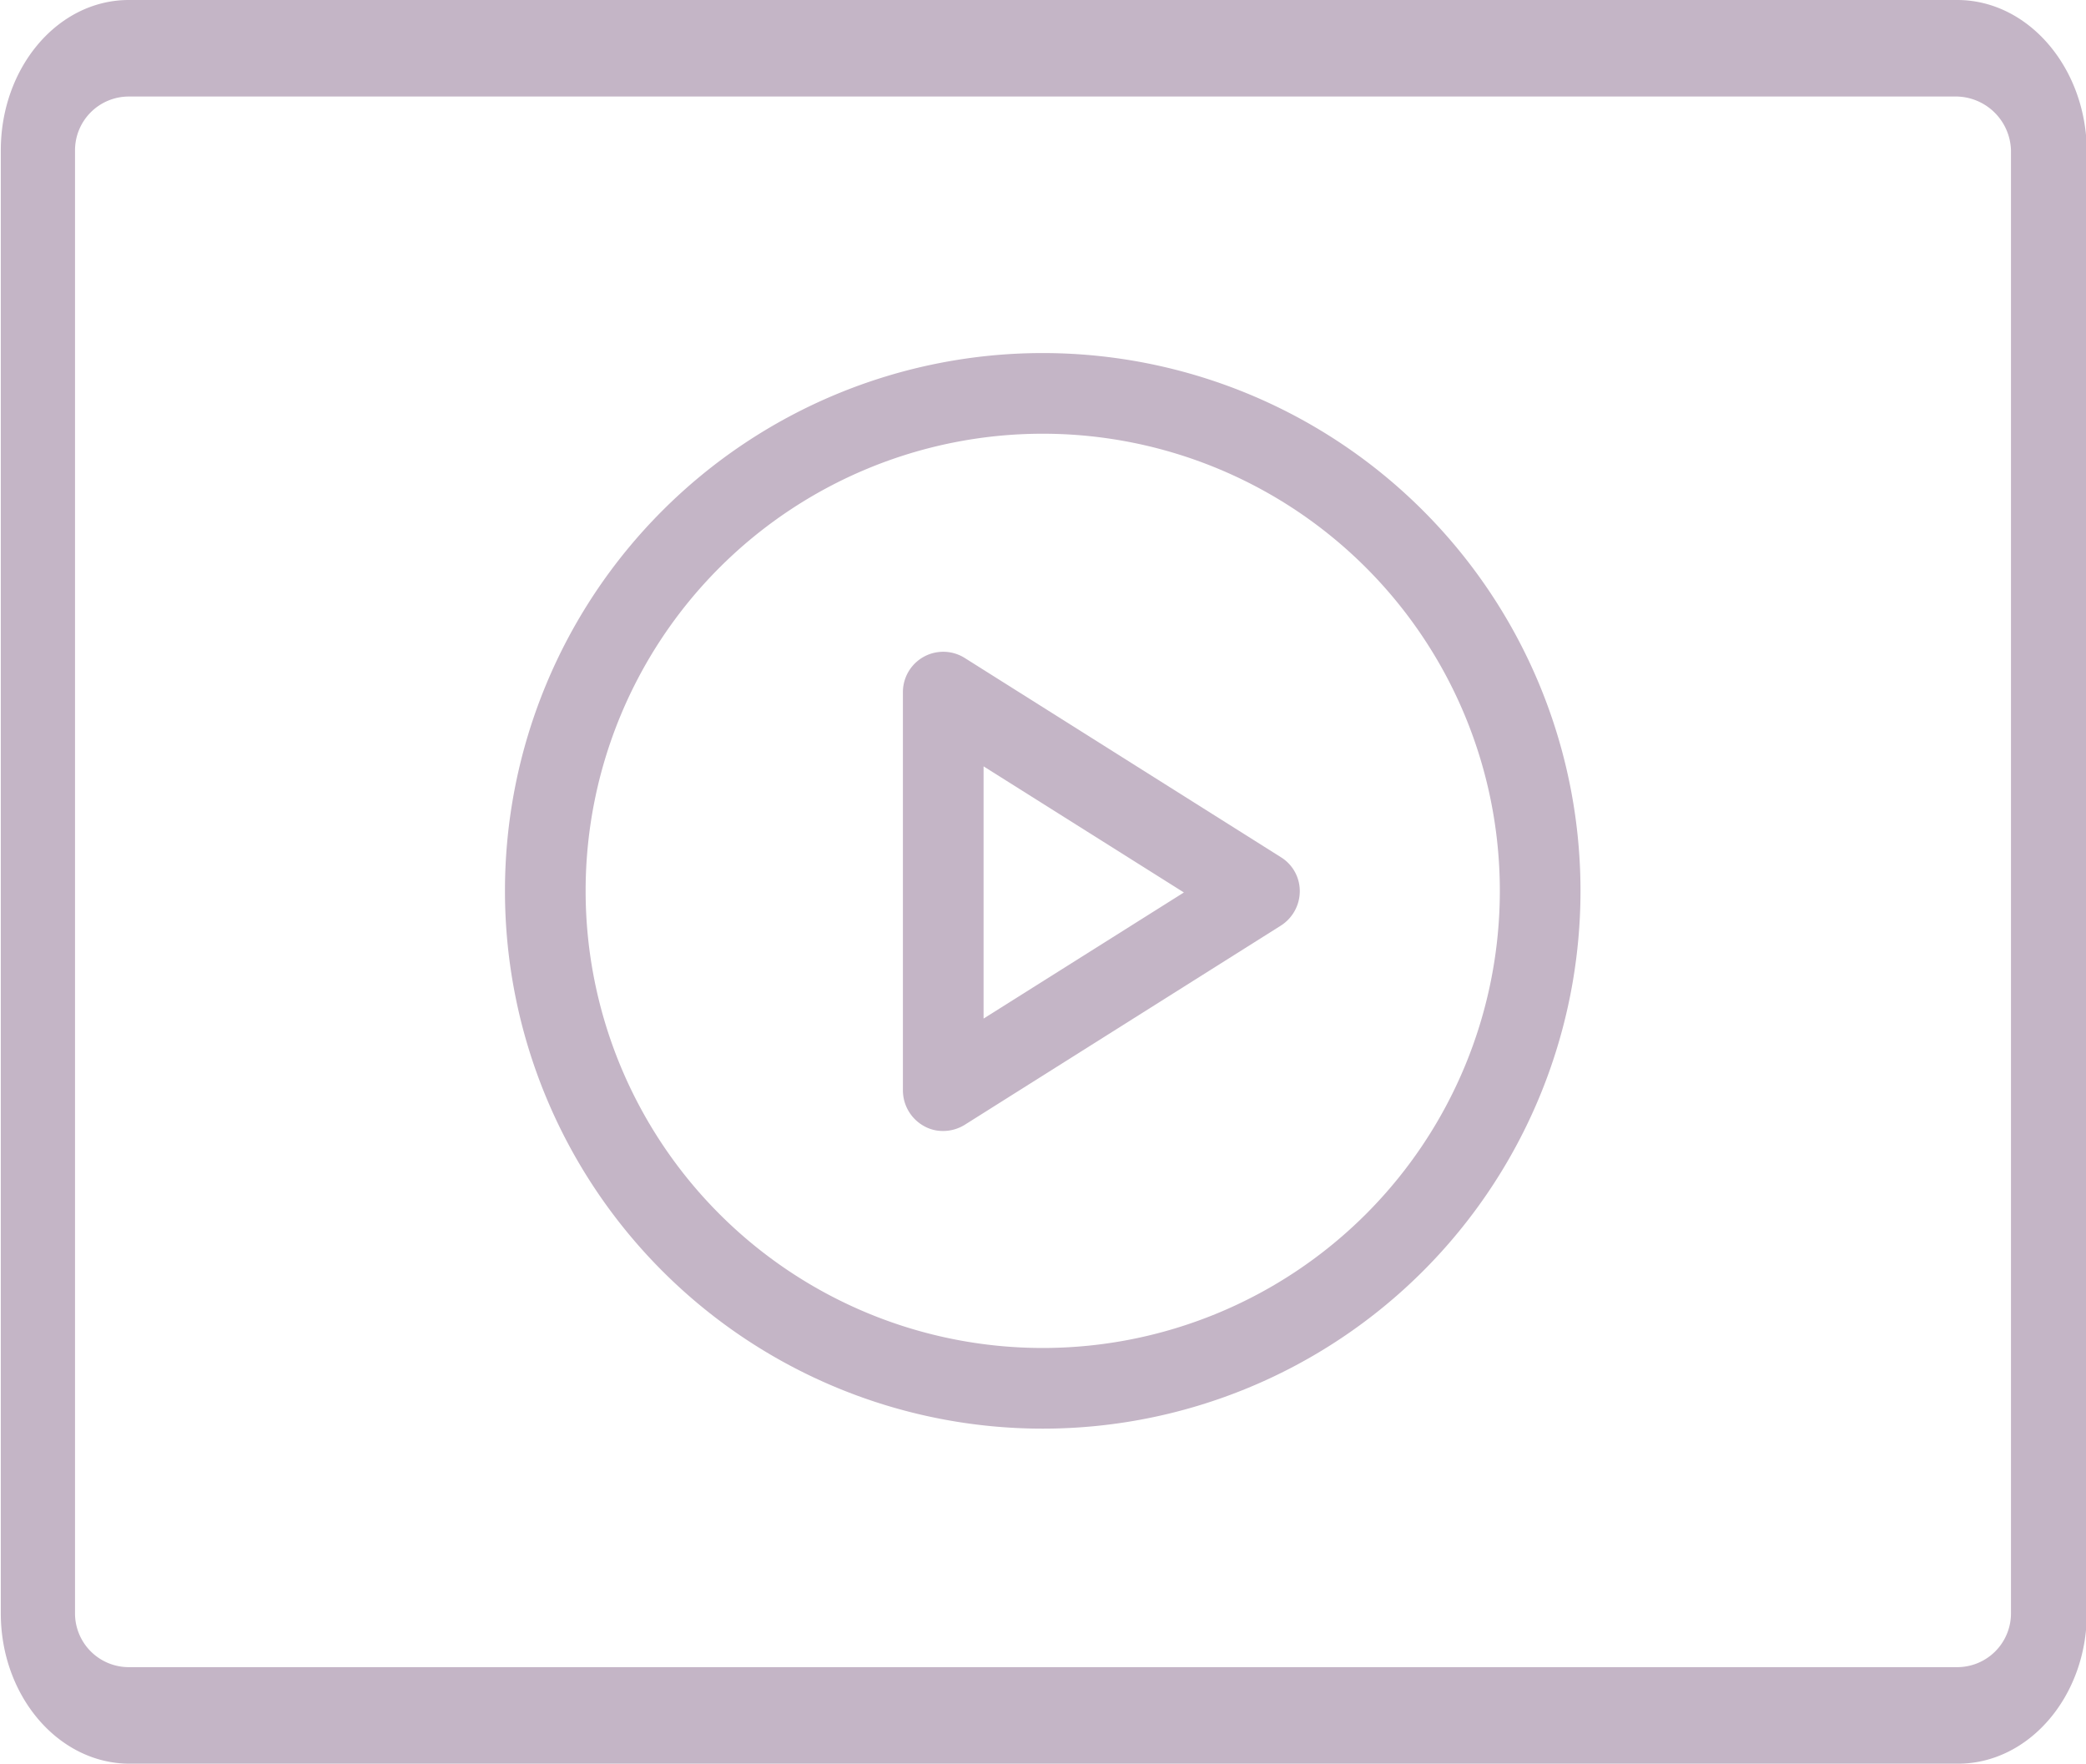
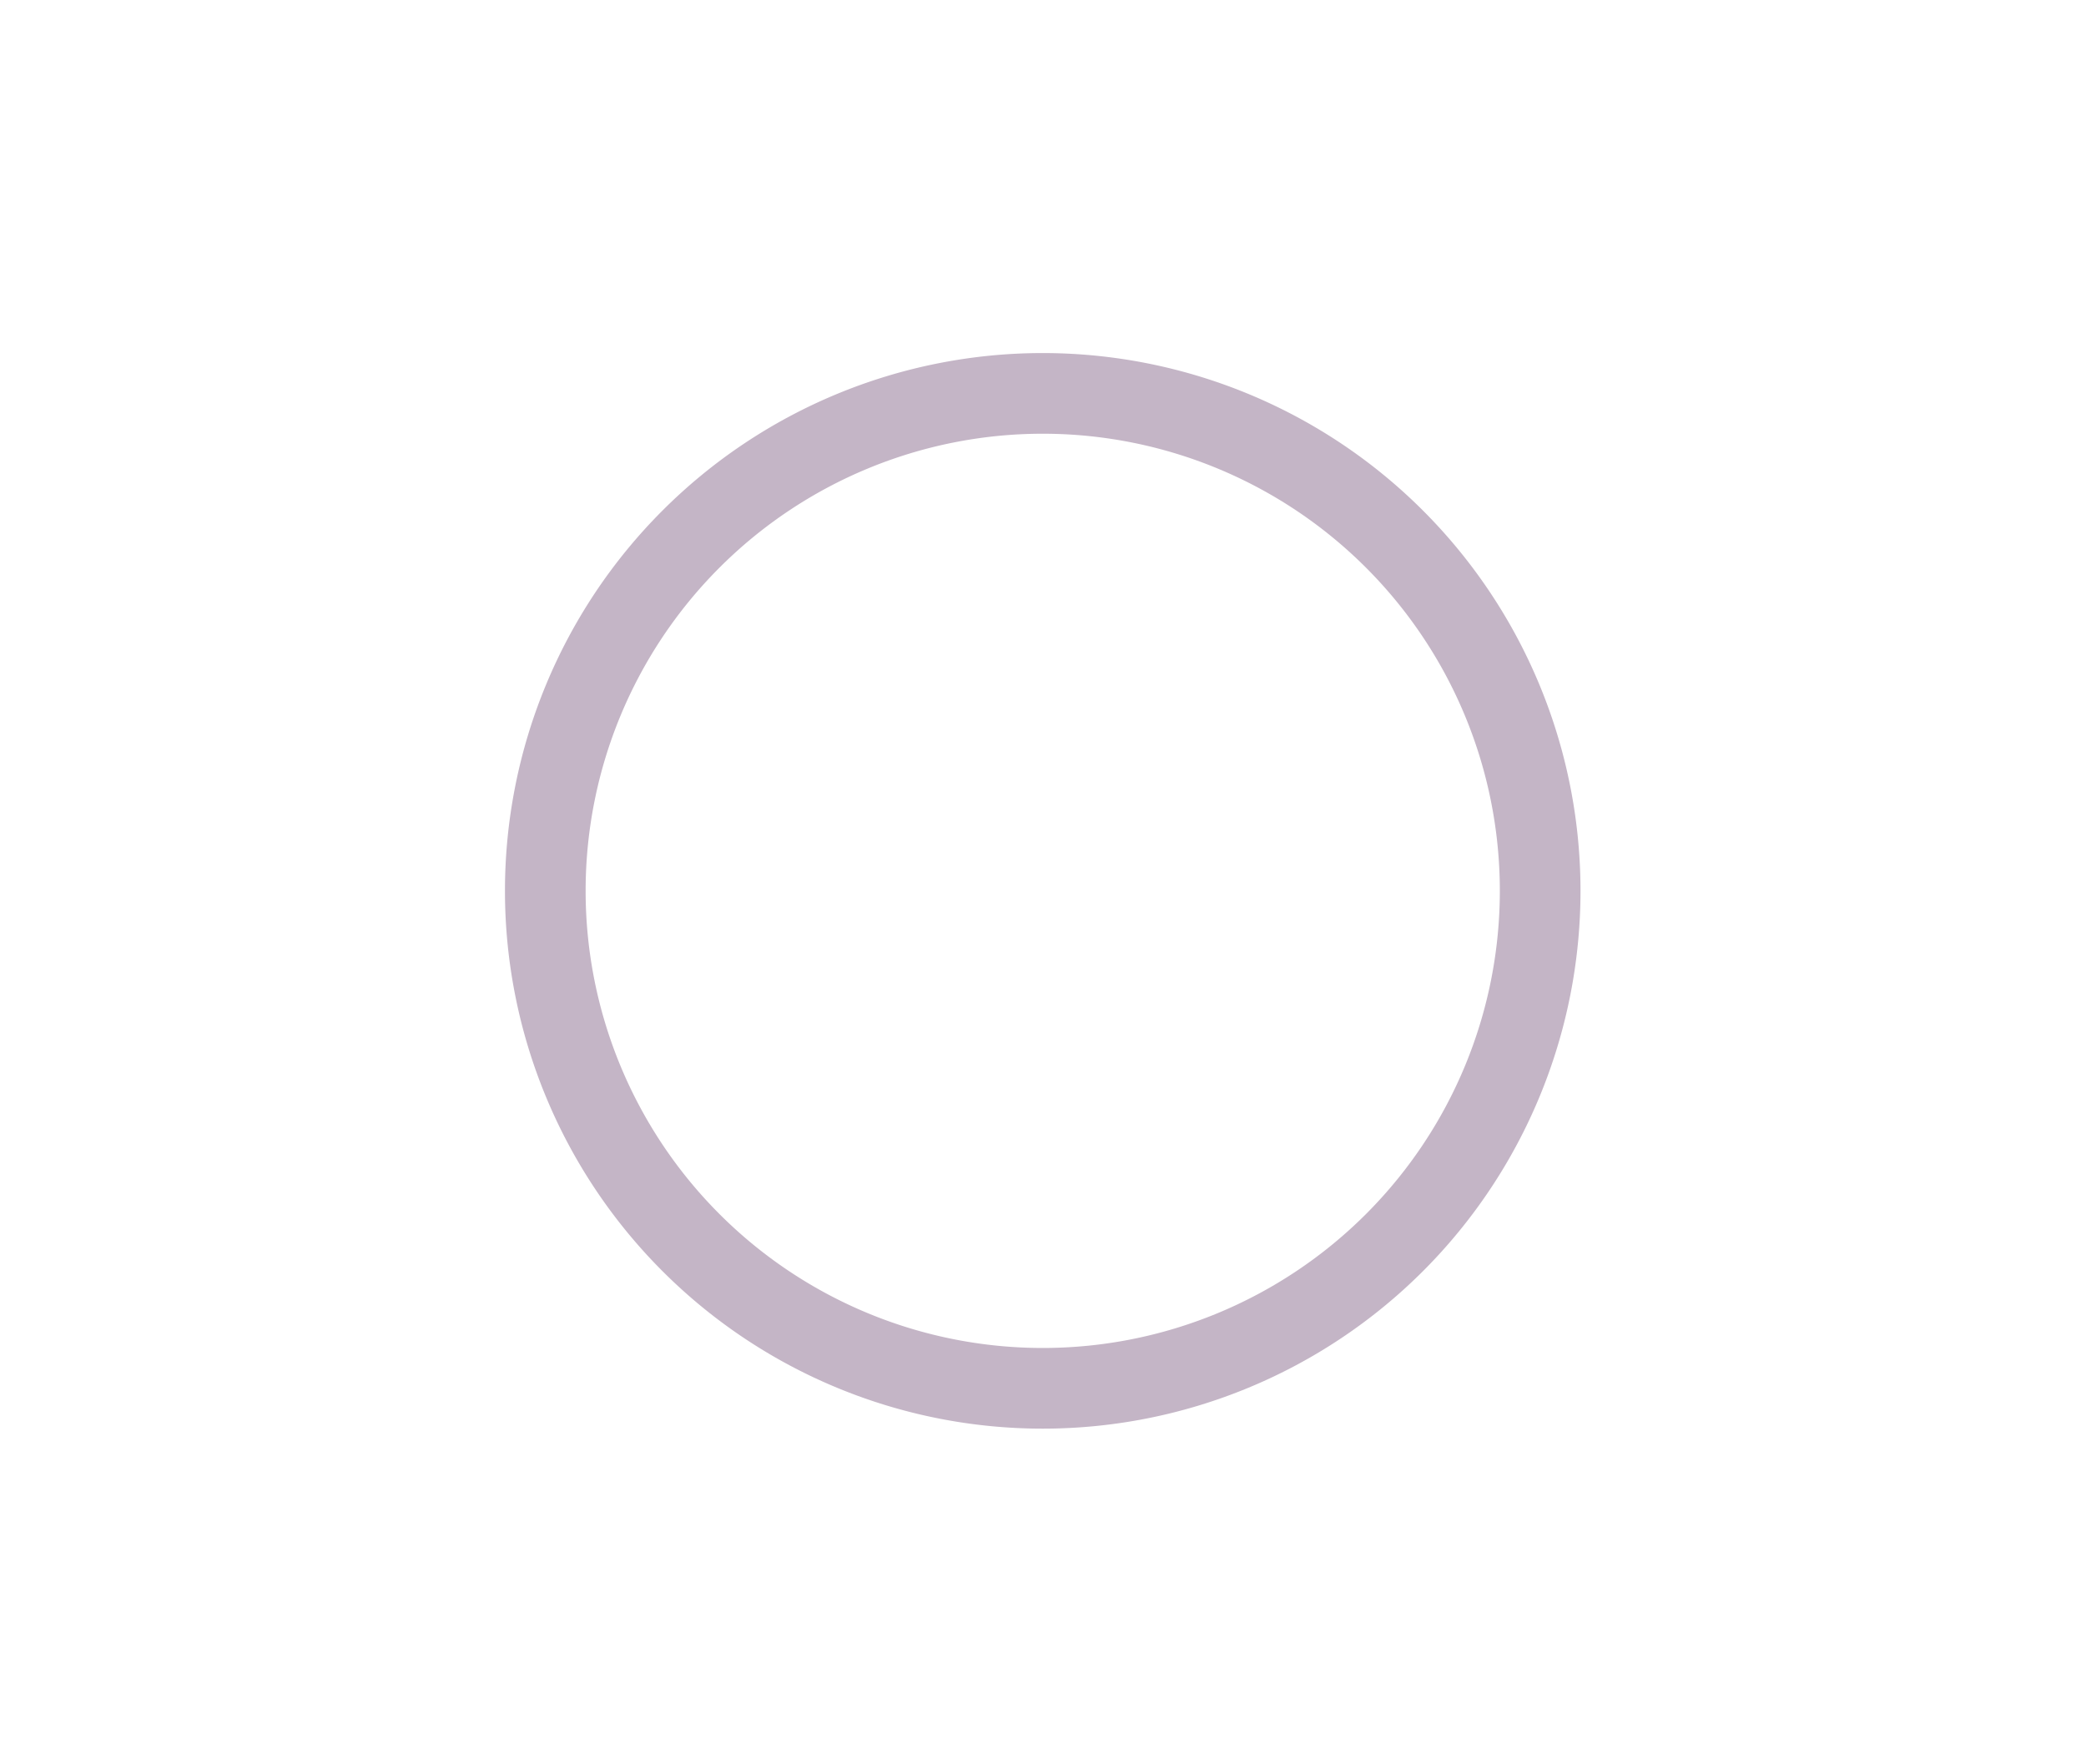
<svg xmlns="http://www.w3.org/2000/svg" id="Слой_1" data-name="Слой 1" width="77.58" height="65.59" viewBox="0 0 77.58 65.59">
  <defs>
    <style> .cls-1 { fill: #c4b5c6; } </style>
  </defs>
-   <path class="cls-1" d="M72.76,0h-68C2.12,0,0,2.51,0,5.59V60c0,3.08,2.15,5.59,4.79,5.59h68c2.64,0,4.79-2.51,4.79-5.59V5.59C77.55,2.51,75.4,0,72.76,0Zm2,60a2,2,0,0,1-2,2h-68a2,2,0,0,1-2-2V5.59a2,2,0,0,1,2-2h68a2.06,2.06,0,0,1,2,2Z" transform="translate(0.03)" />
  <path class="cls-1" d="M38.75,13.13a20,20,0,1,0,20,20A20,20,0,0,0,38.75,13.13Zm0,37a17,17,0,1,1,17-17,17,17,0,0,1-17,17h0Z" transform="translate(0.03)" />
-   <path class="cls-1" d="M47.61,31.88,35.85,24.47a1.5,1.5,0,0,0-2.3,1.27V40.56a1.52,1.52,0,0,0,.77,1.31,1.42,1.42,0,0,0,.73.19,1.52,1.52,0,0,0,.8-.23l11.76-7.41a1.52,1.52,0,0,0,.7-1.27A1.48,1.48,0,0,0,47.61,31.88Zm-11.06,6V28.5L44,33.19Z" transform="translate(0.03)" />
</svg>